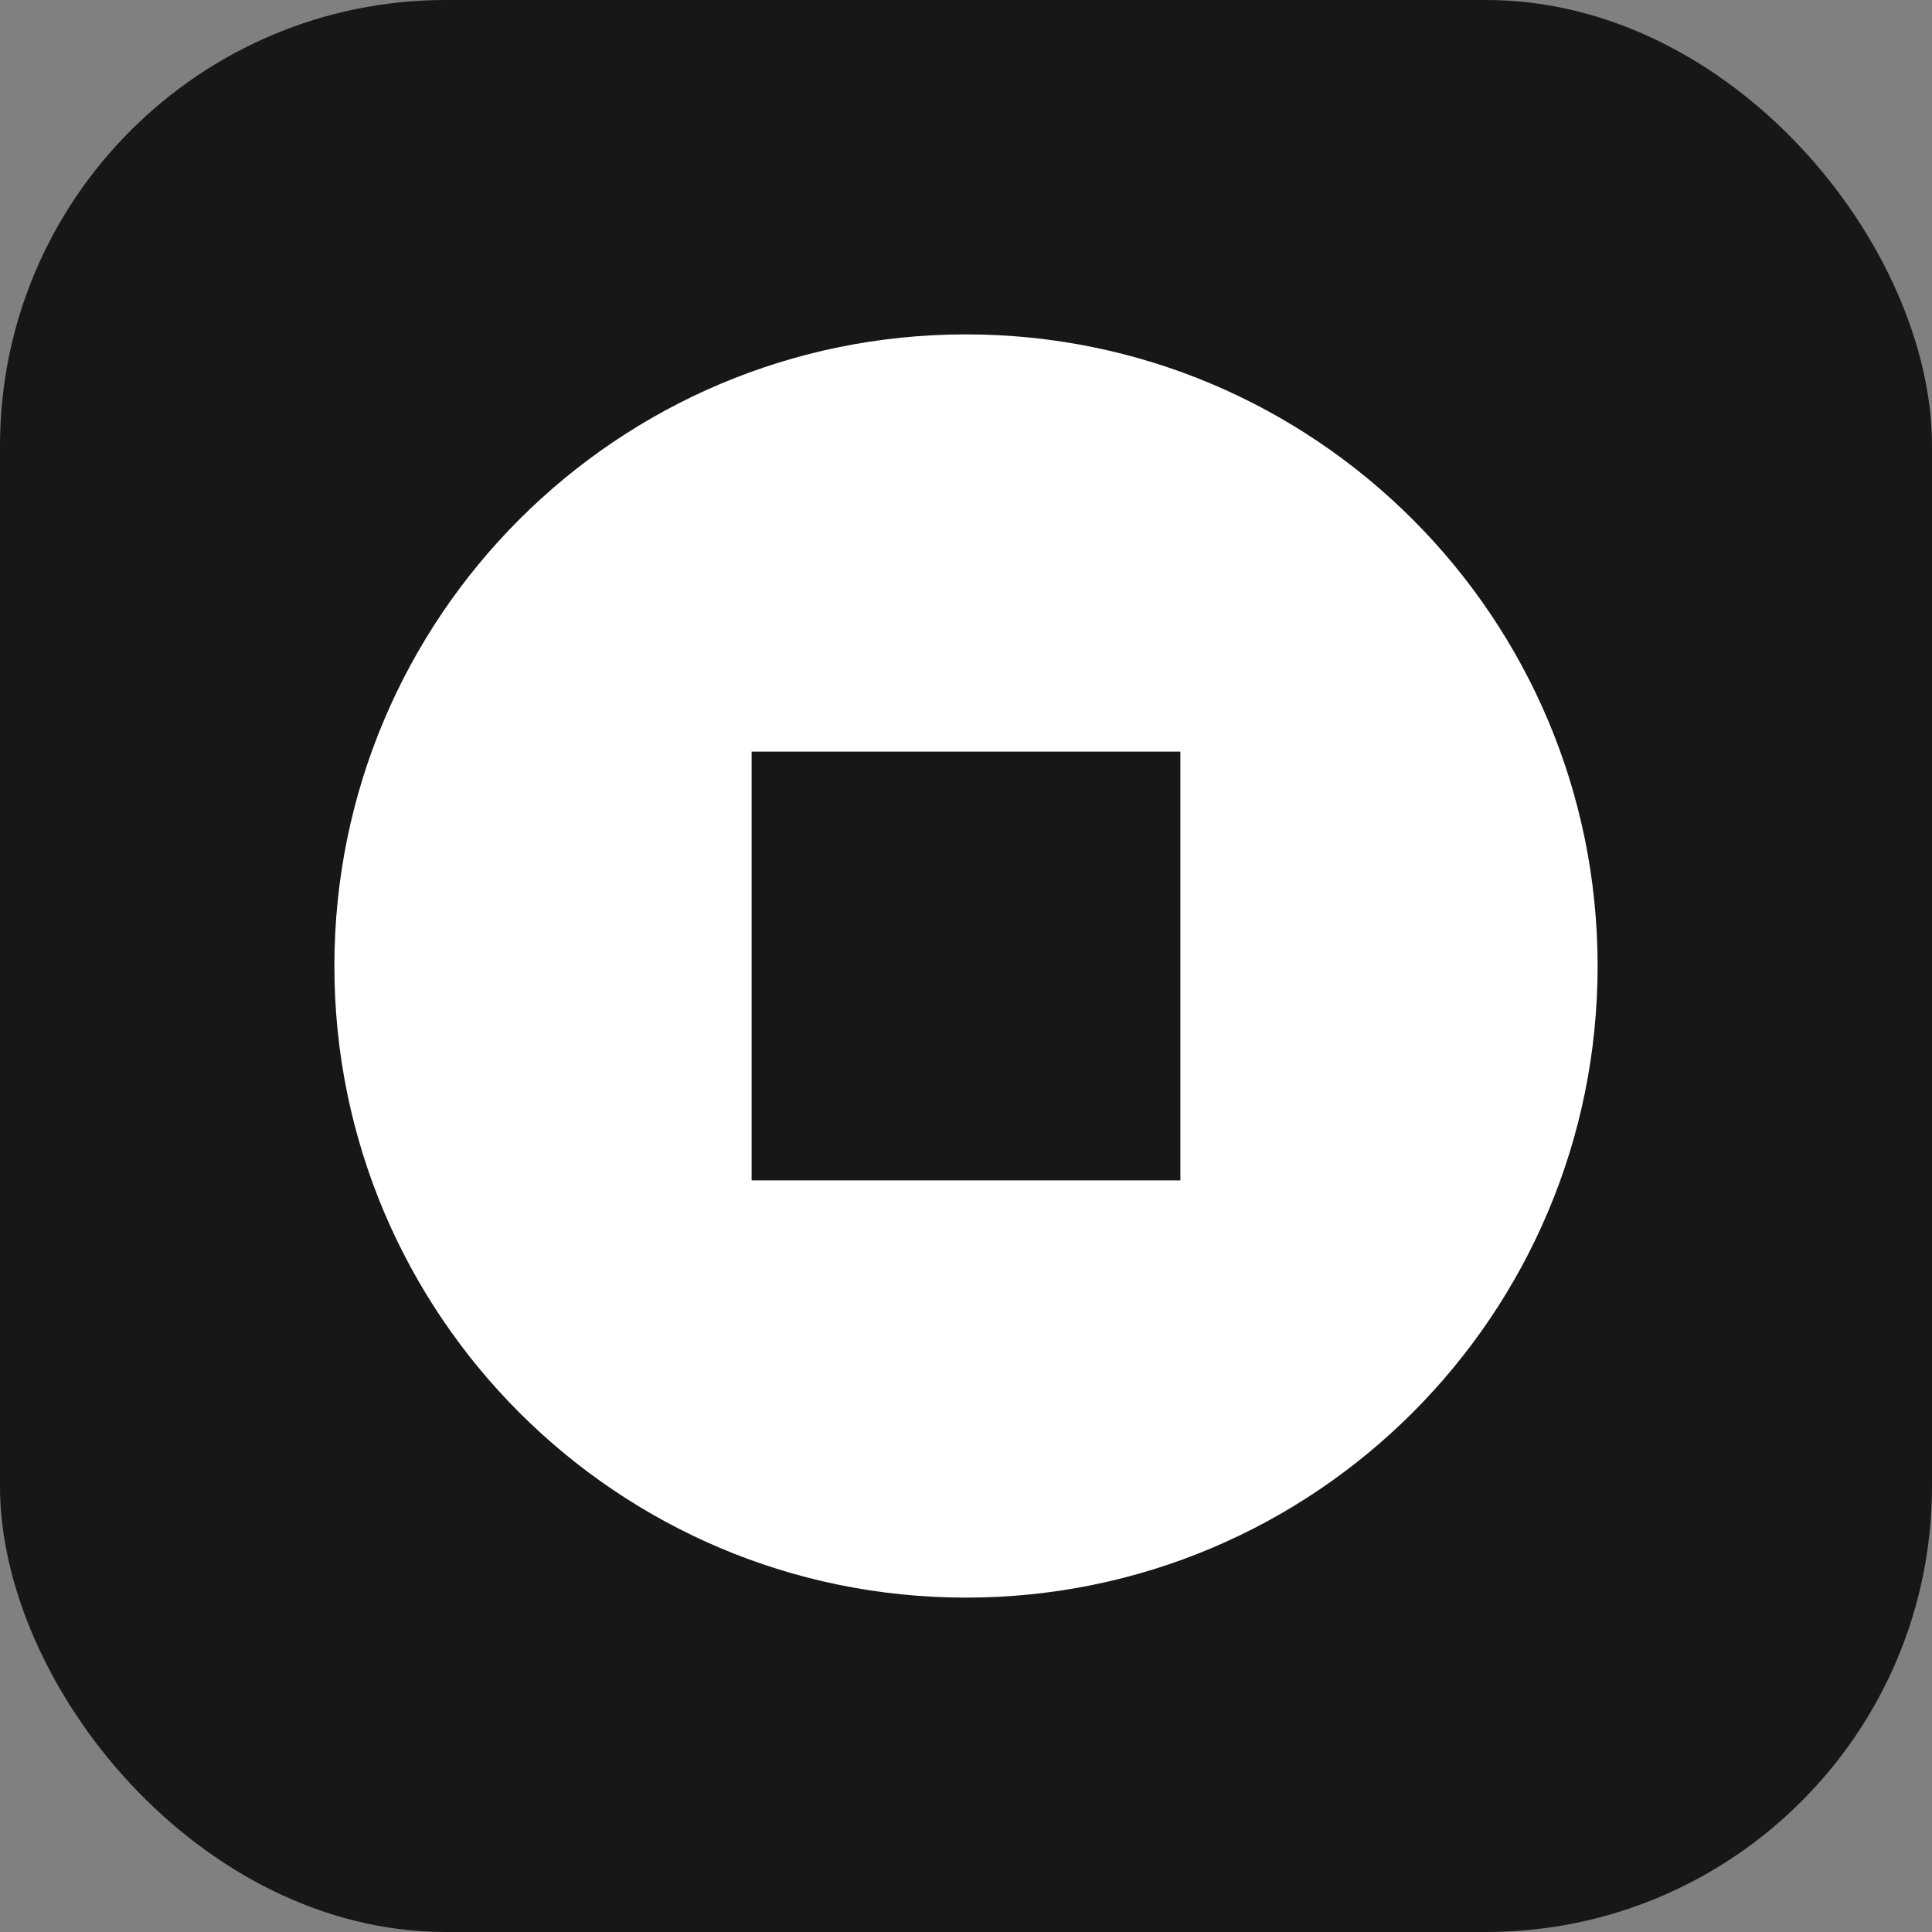
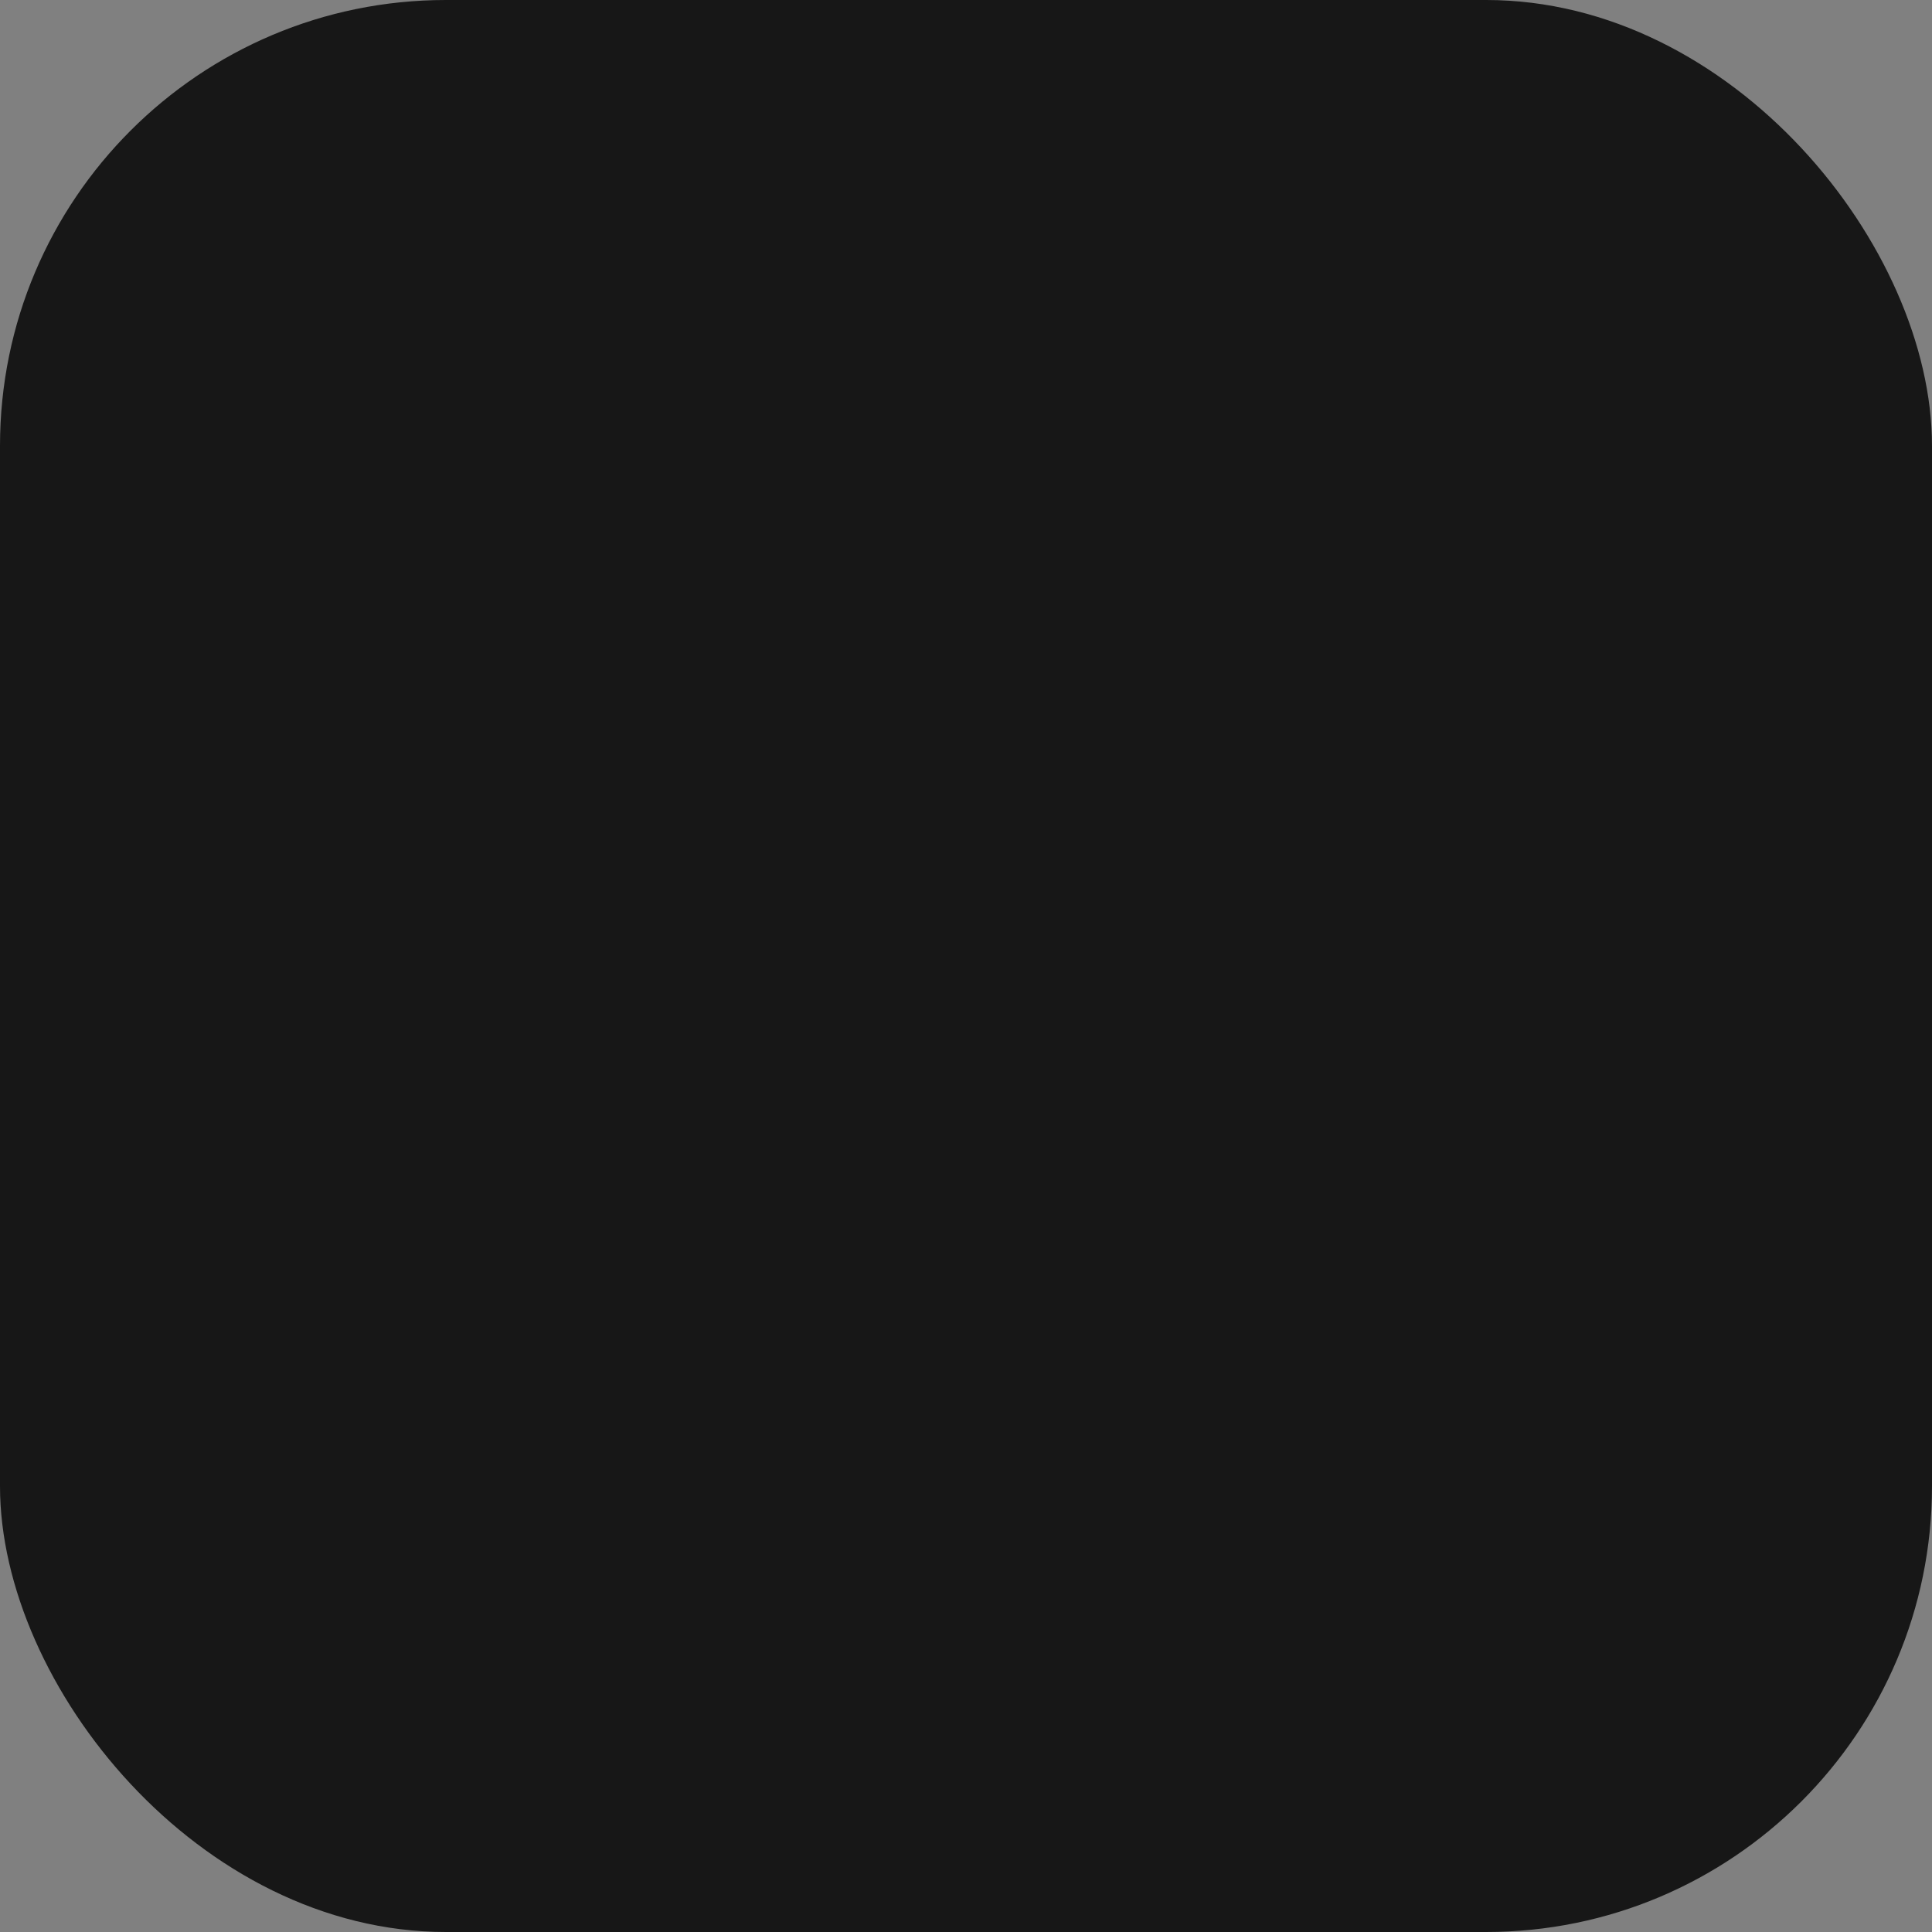
<svg xmlns="http://www.w3.org/2000/svg" width="52" height="52" viewBox="0 0 52 52" fill="none">
  <rect x="0" y="0" width="52" height="52" fill="#808080" stroke="none" />
  <rect width="52" height="52" rx="12" fill="#171717" />
-   <path fill-rule="evenodd" clip-rule="evenodd" d="M26 43C35.389 43 43 35.389 43 26C43 16.611 35.389 9 26 9C16.611 9 9 16.611 9 26C9 35.389 16.611 43 26 43ZM31.77 20.23H20.23V31.77H31.77V20.23Z" fill="white" />
</svg>